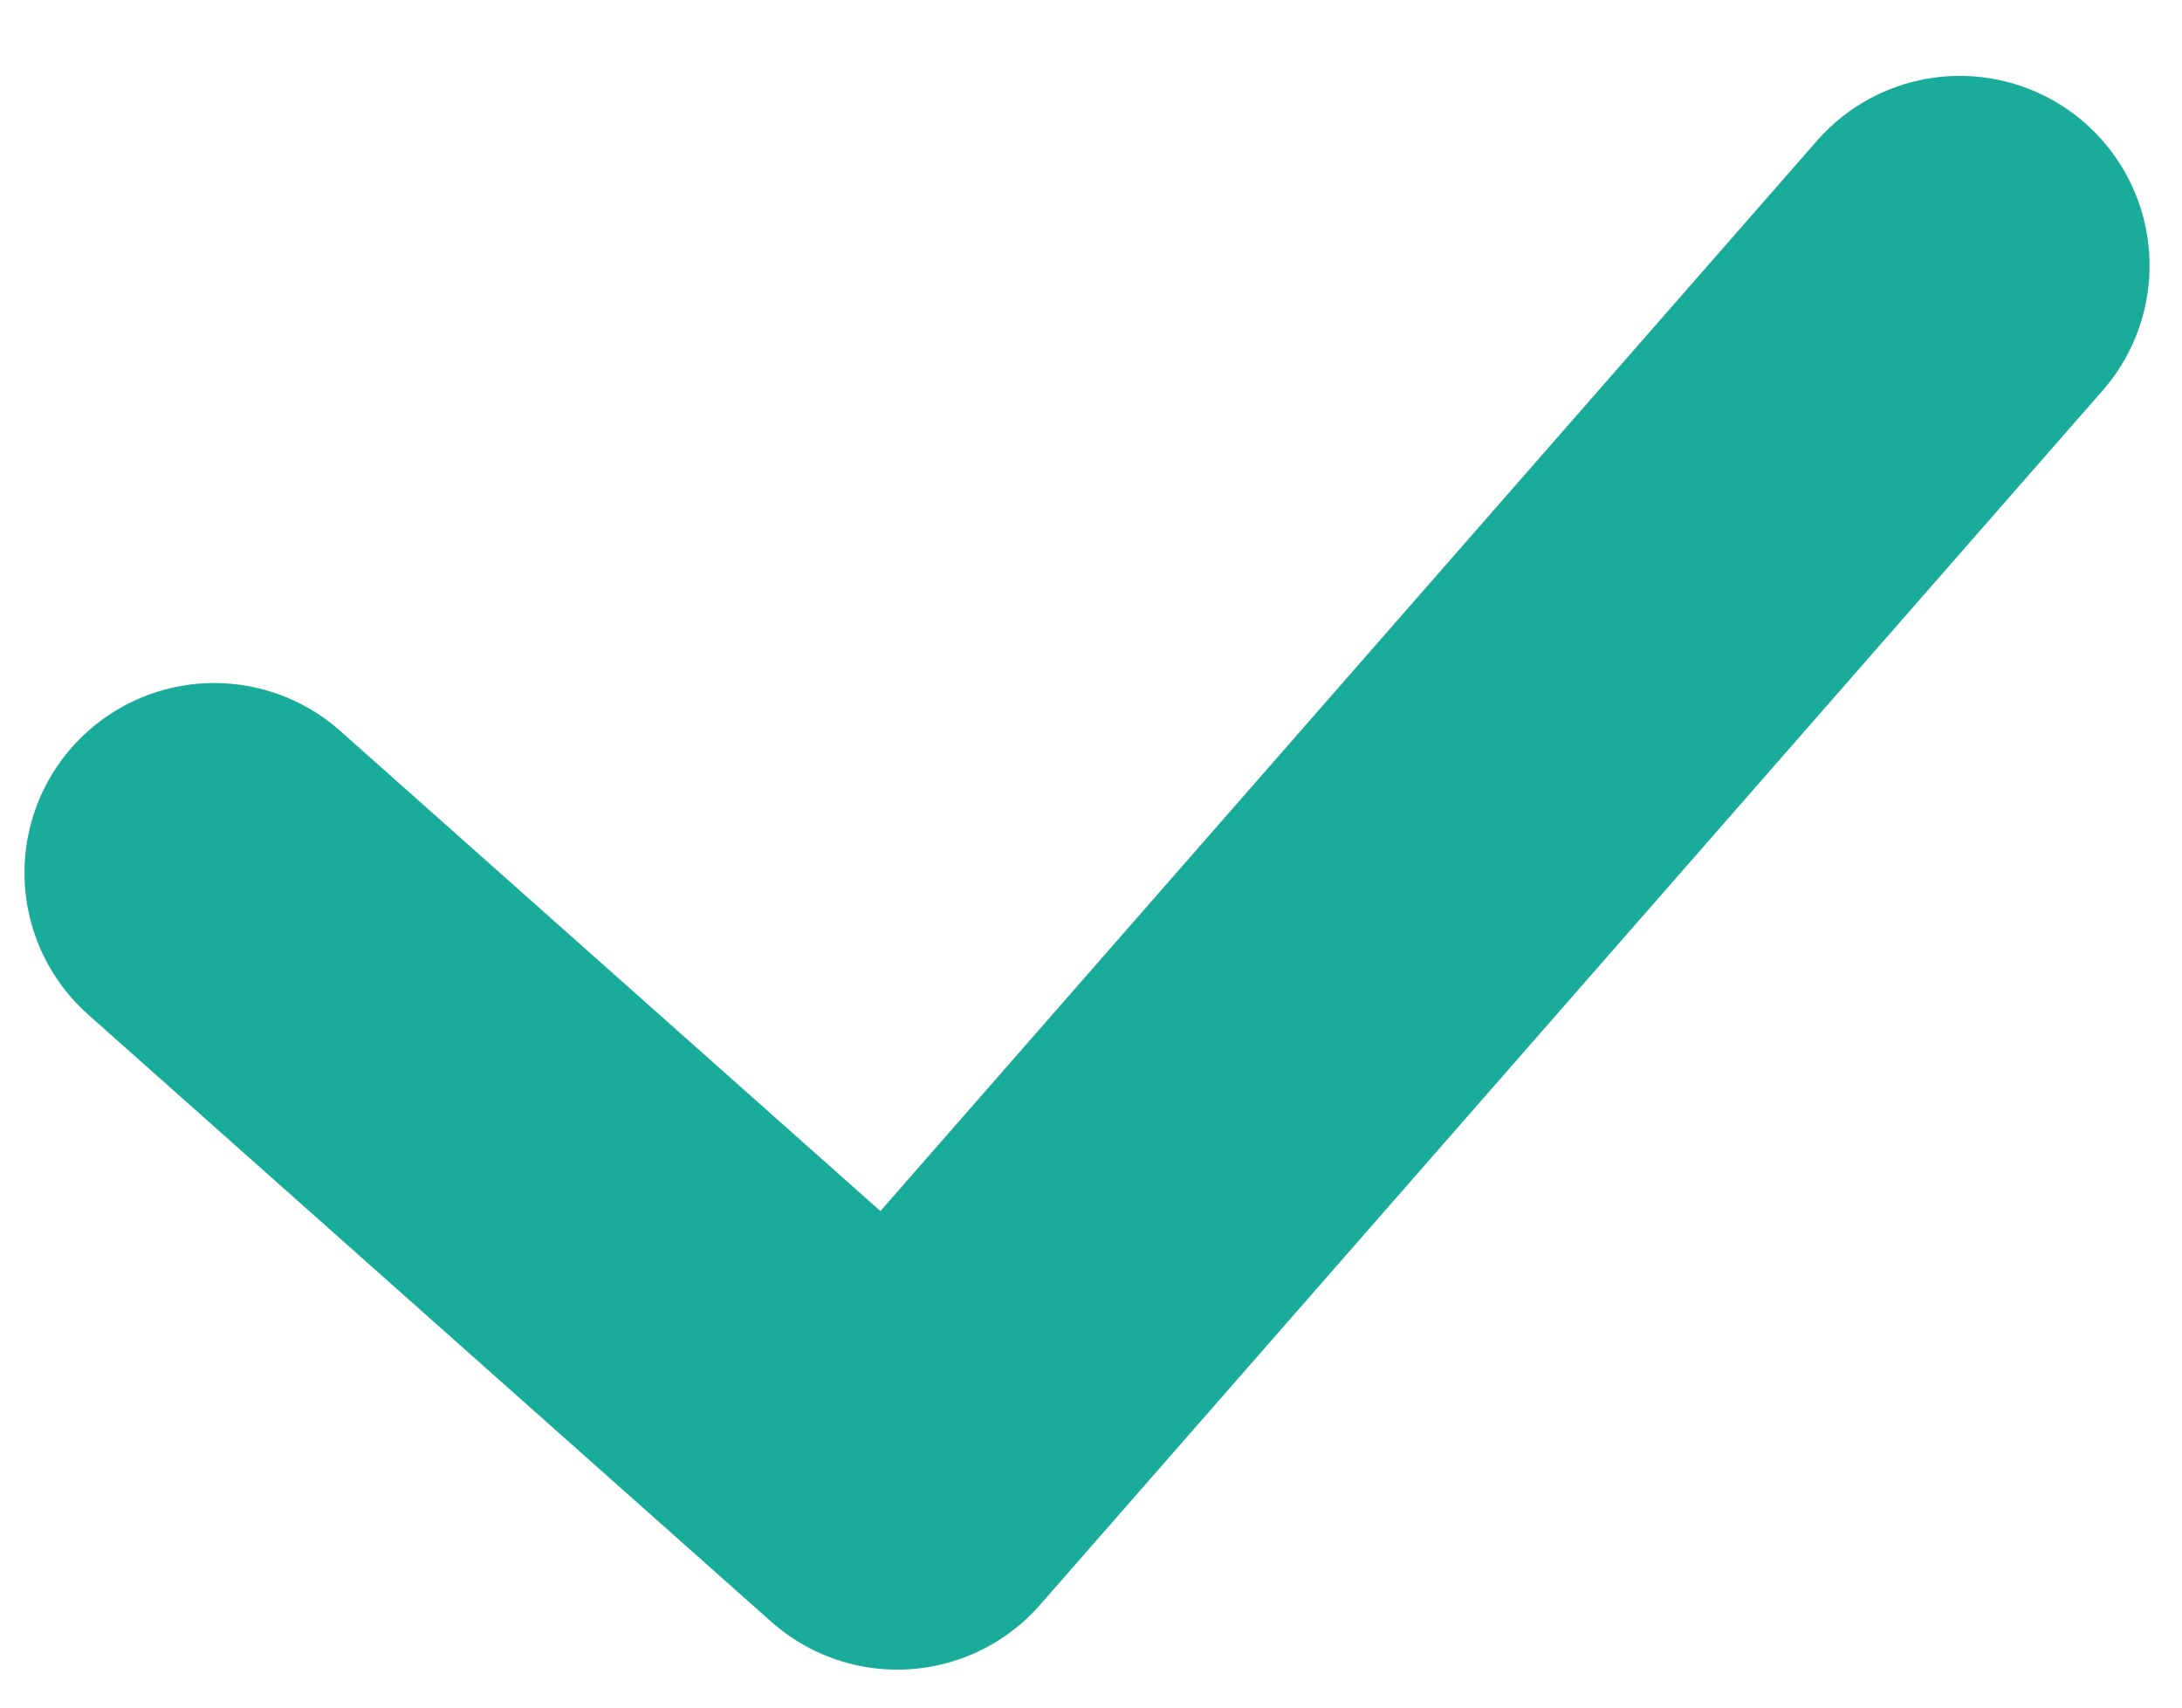
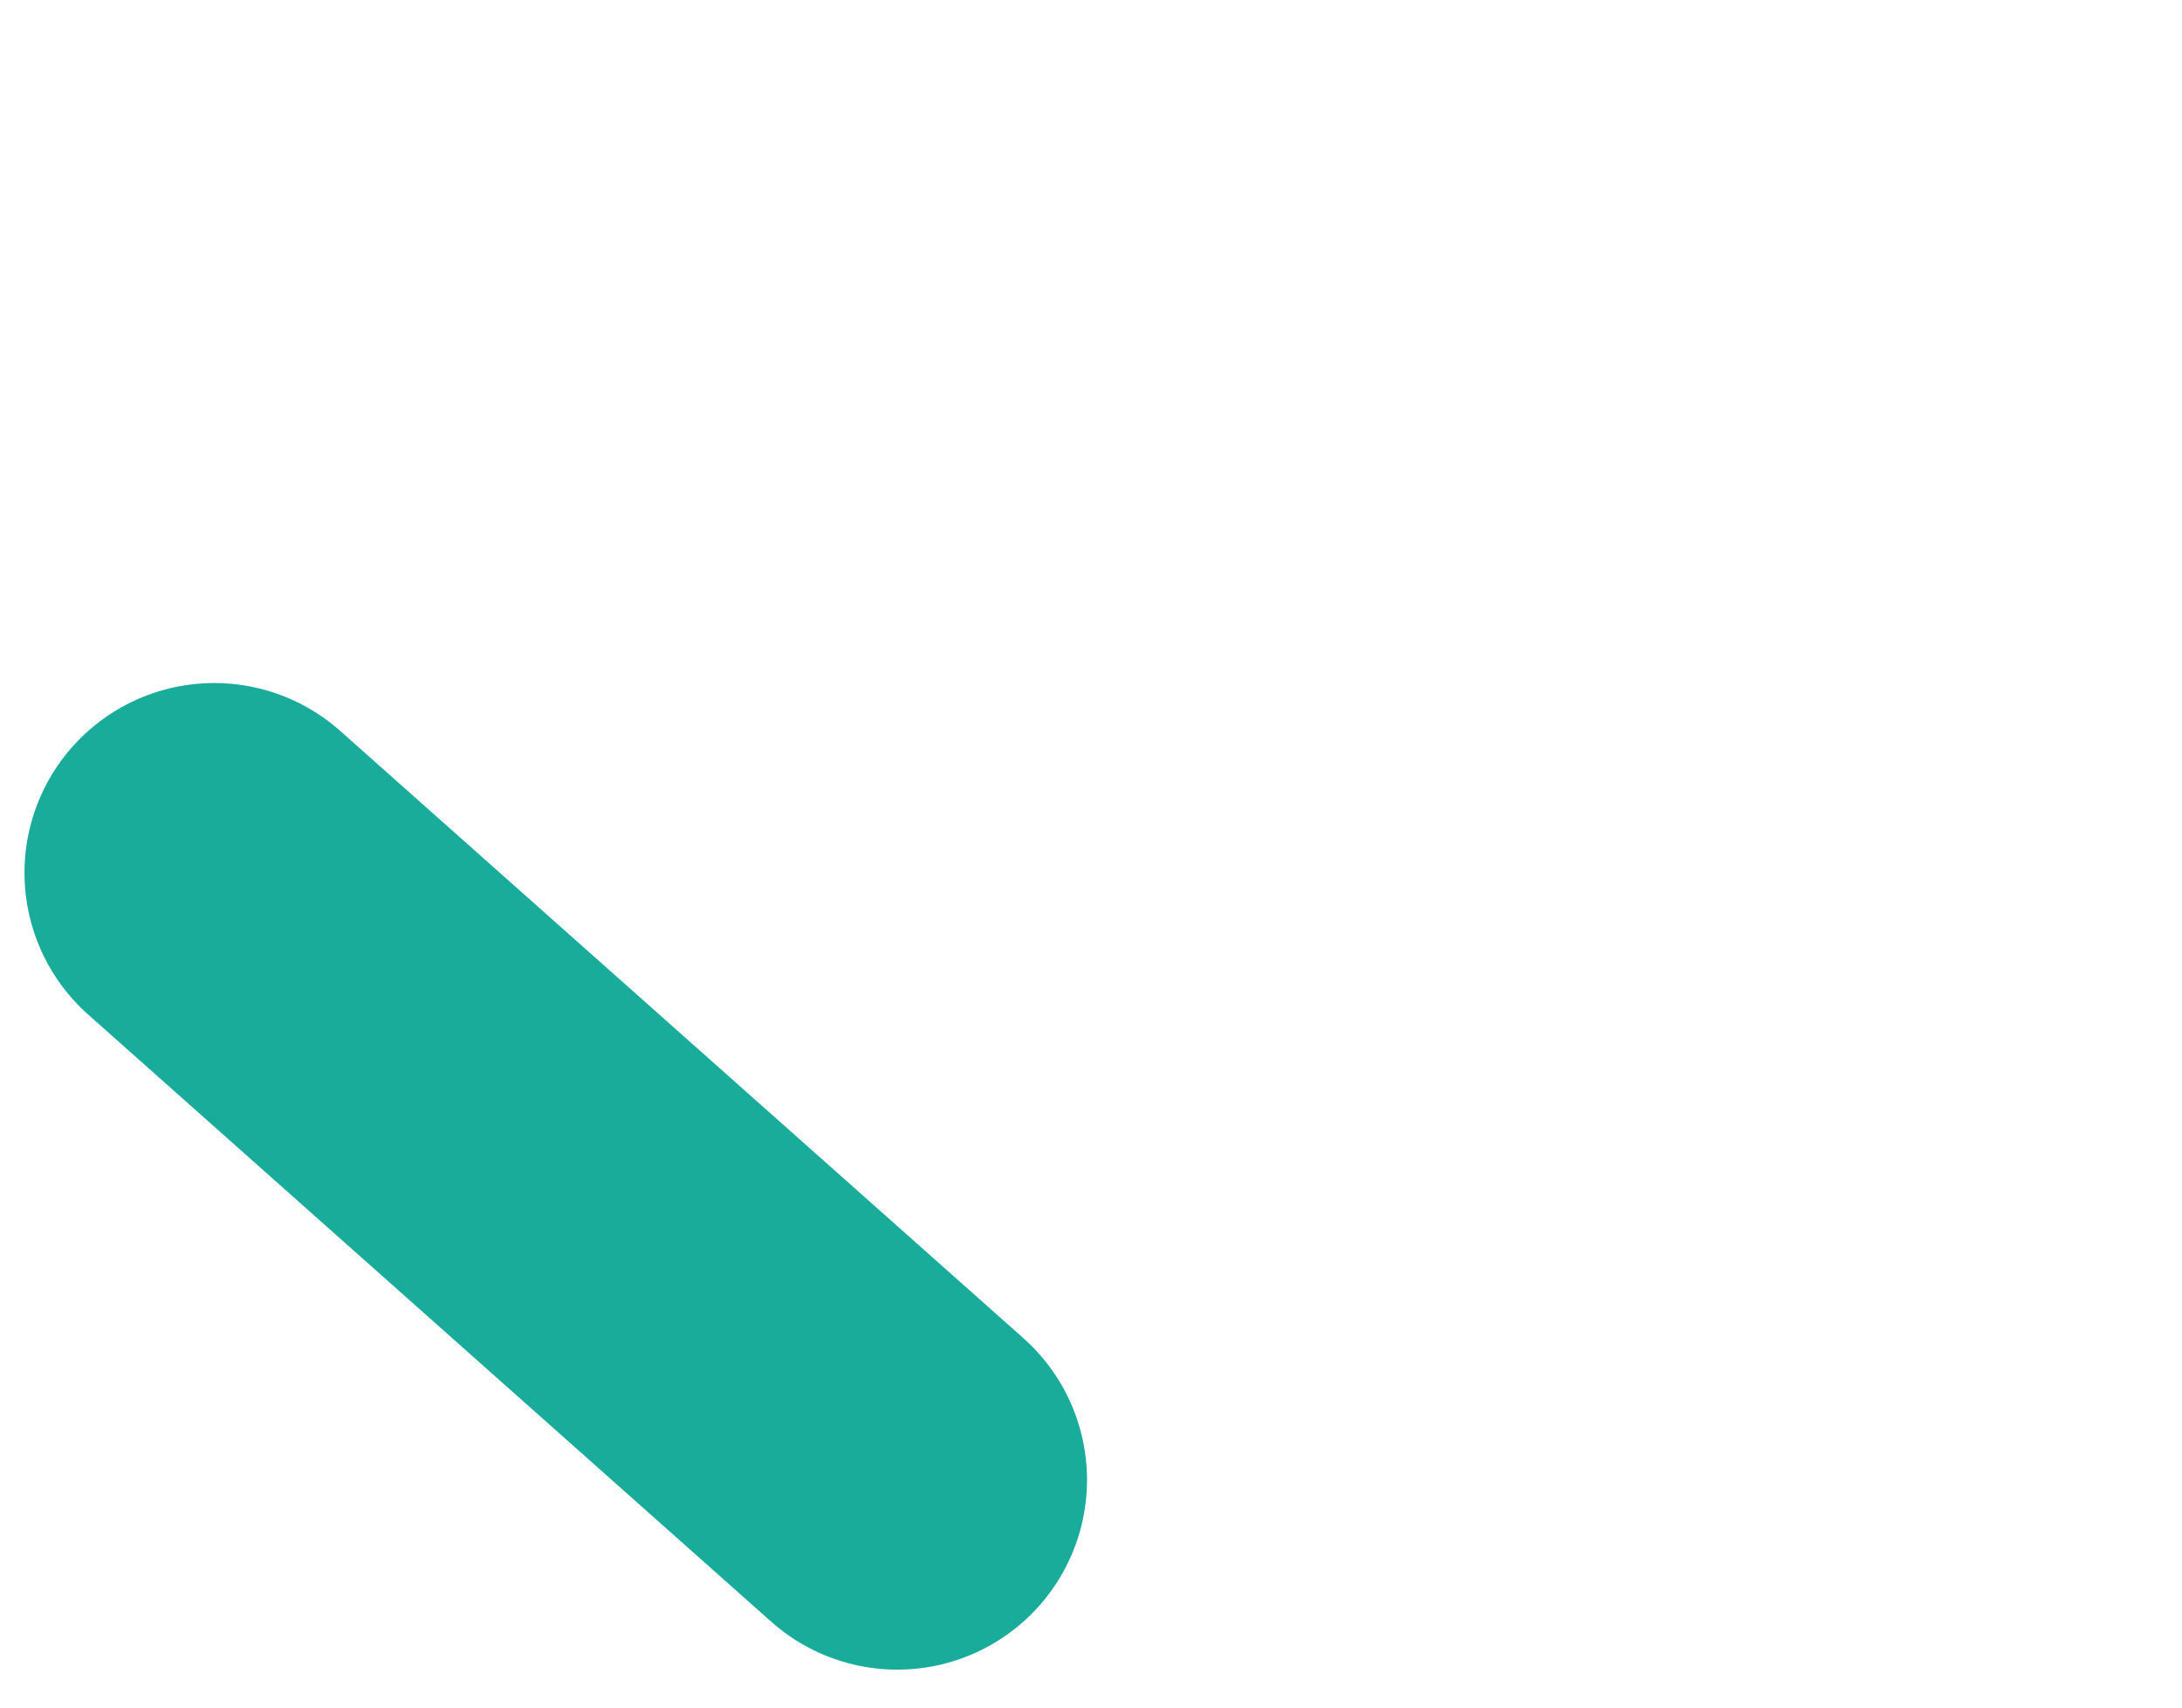
<svg xmlns="http://www.w3.org/2000/svg" width="23" height="18" viewBox="0 0 23 18" fill="none">
-   <path d="M2.258 9.2L9.458 15.6L20.658 2.8" stroke="#1AAC9B" stroke-width="4" stroke-linecap="round" stroke-linejoin="round" />
+   <path d="M2.258 9.2L9.458 15.6" stroke="#1AAC9B" stroke-width="4" stroke-linecap="round" stroke-linejoin="round" />
</svg>